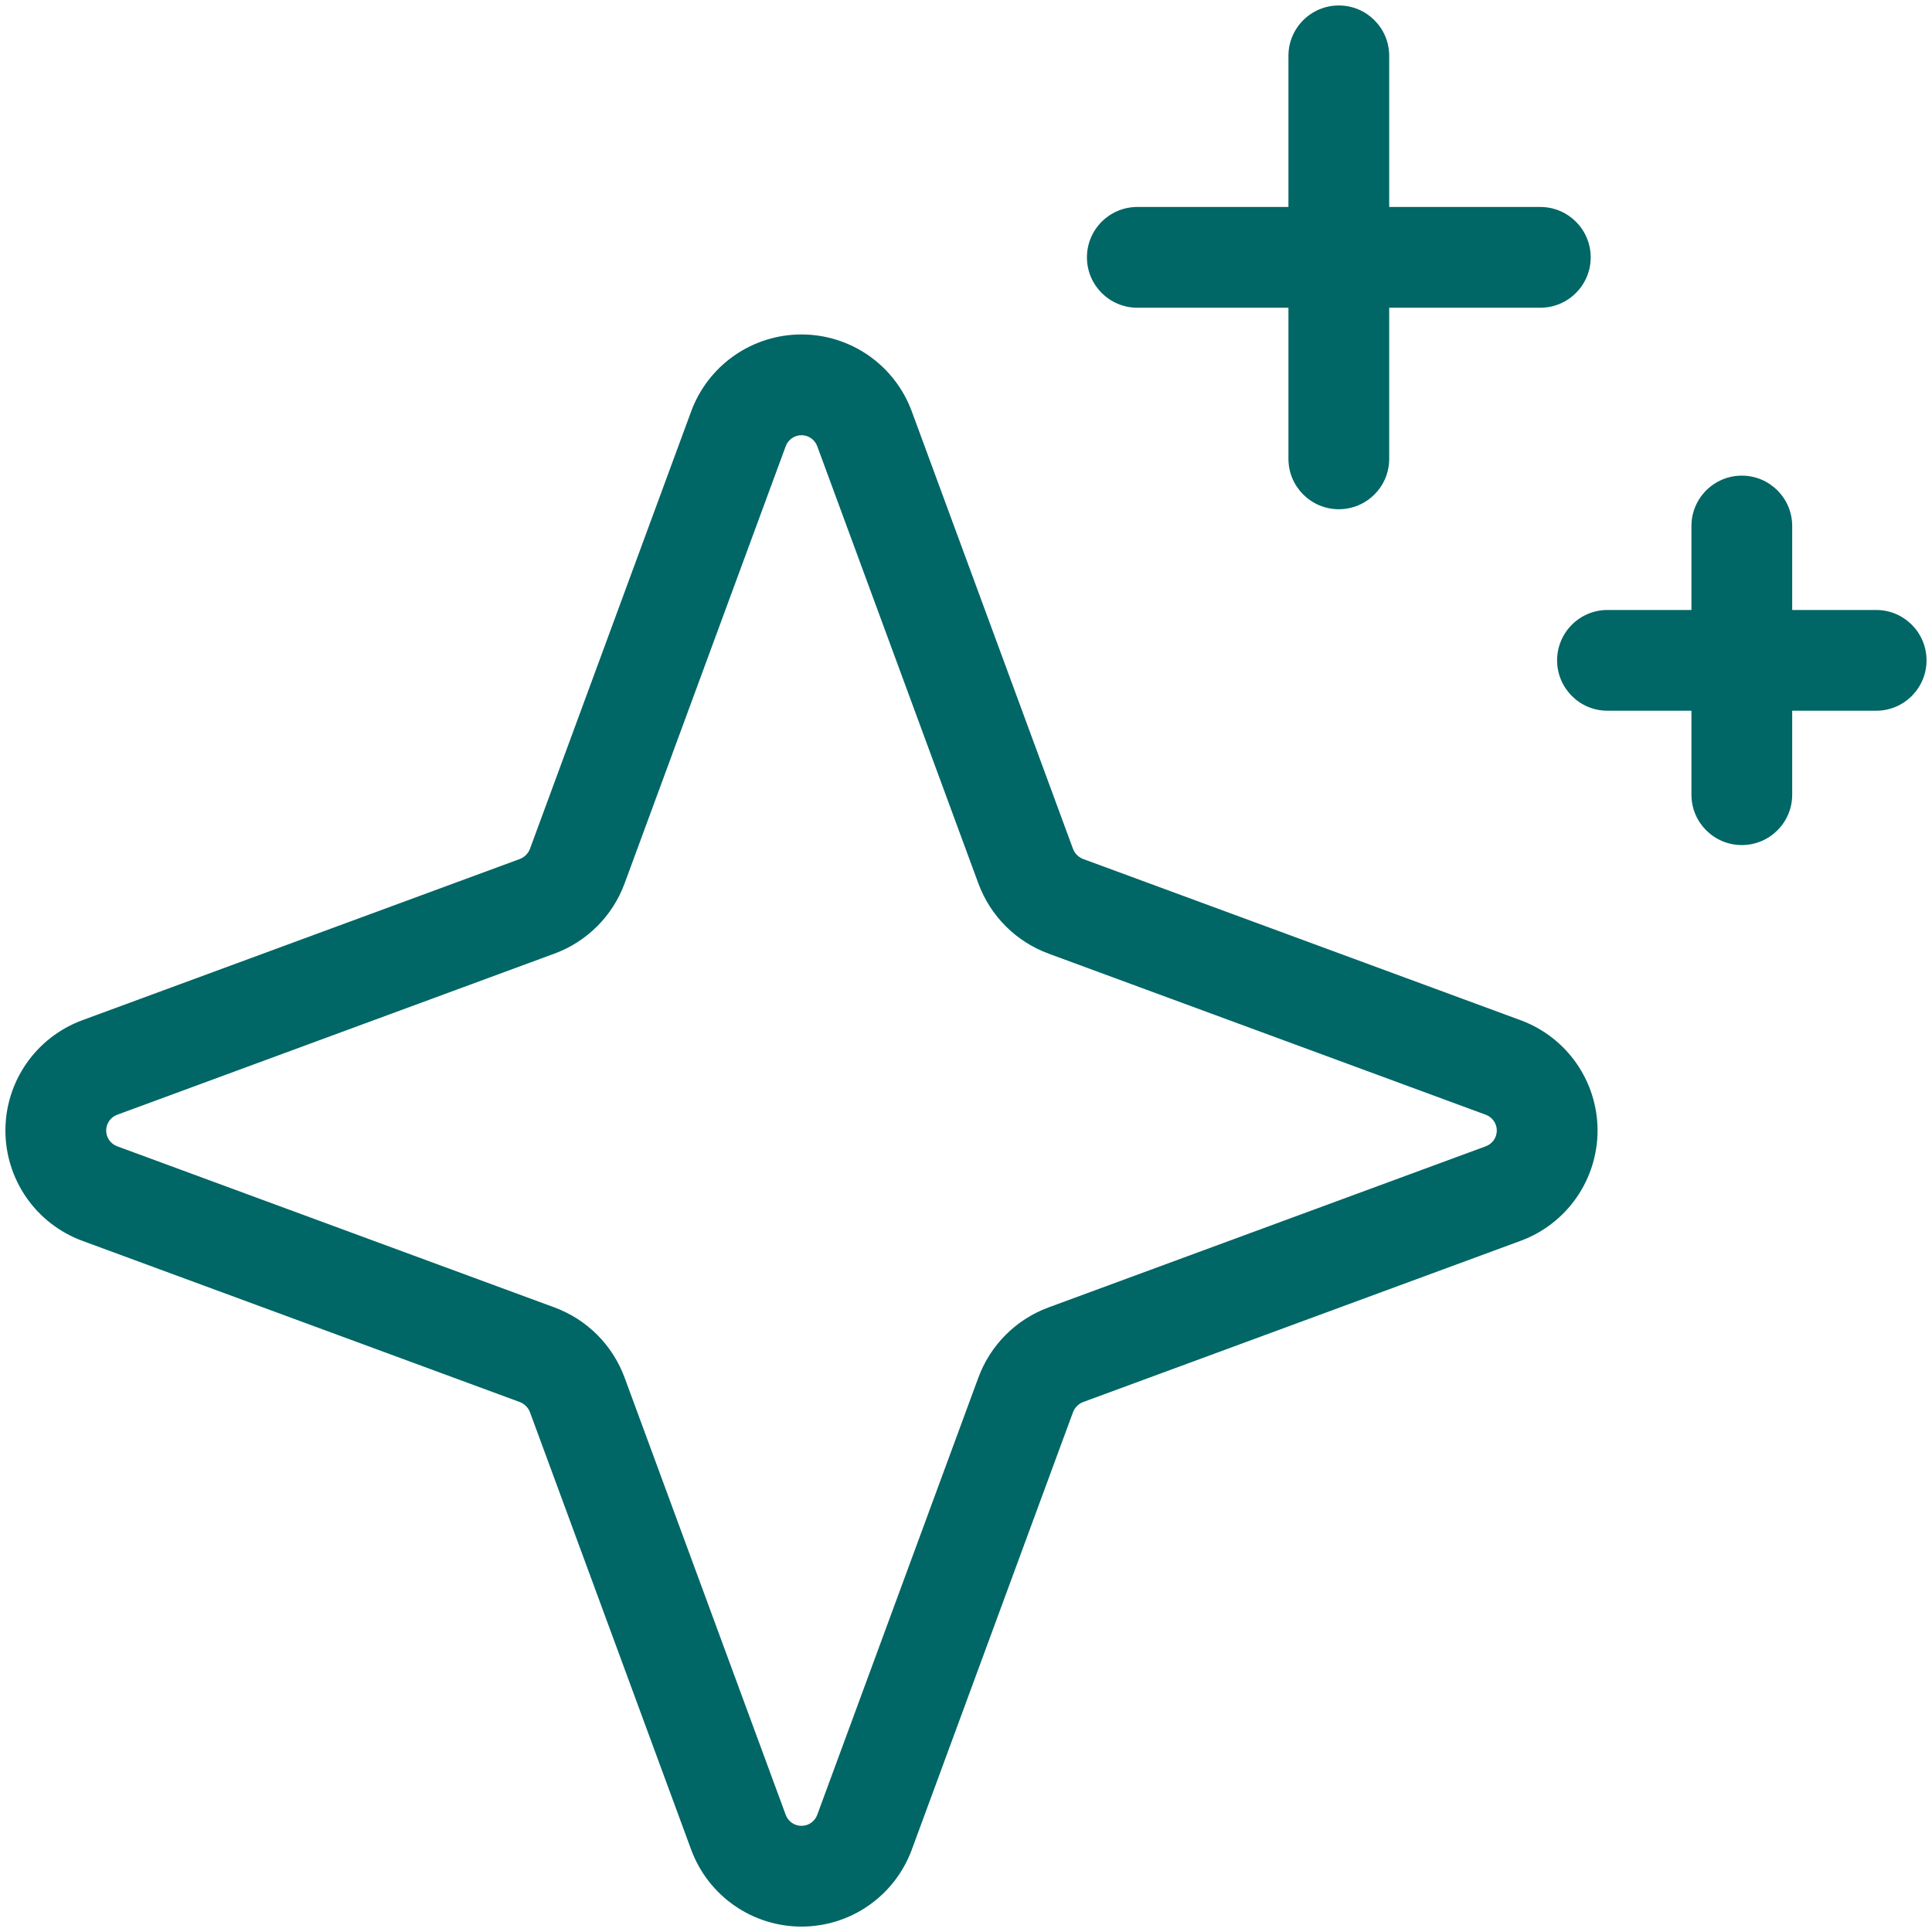
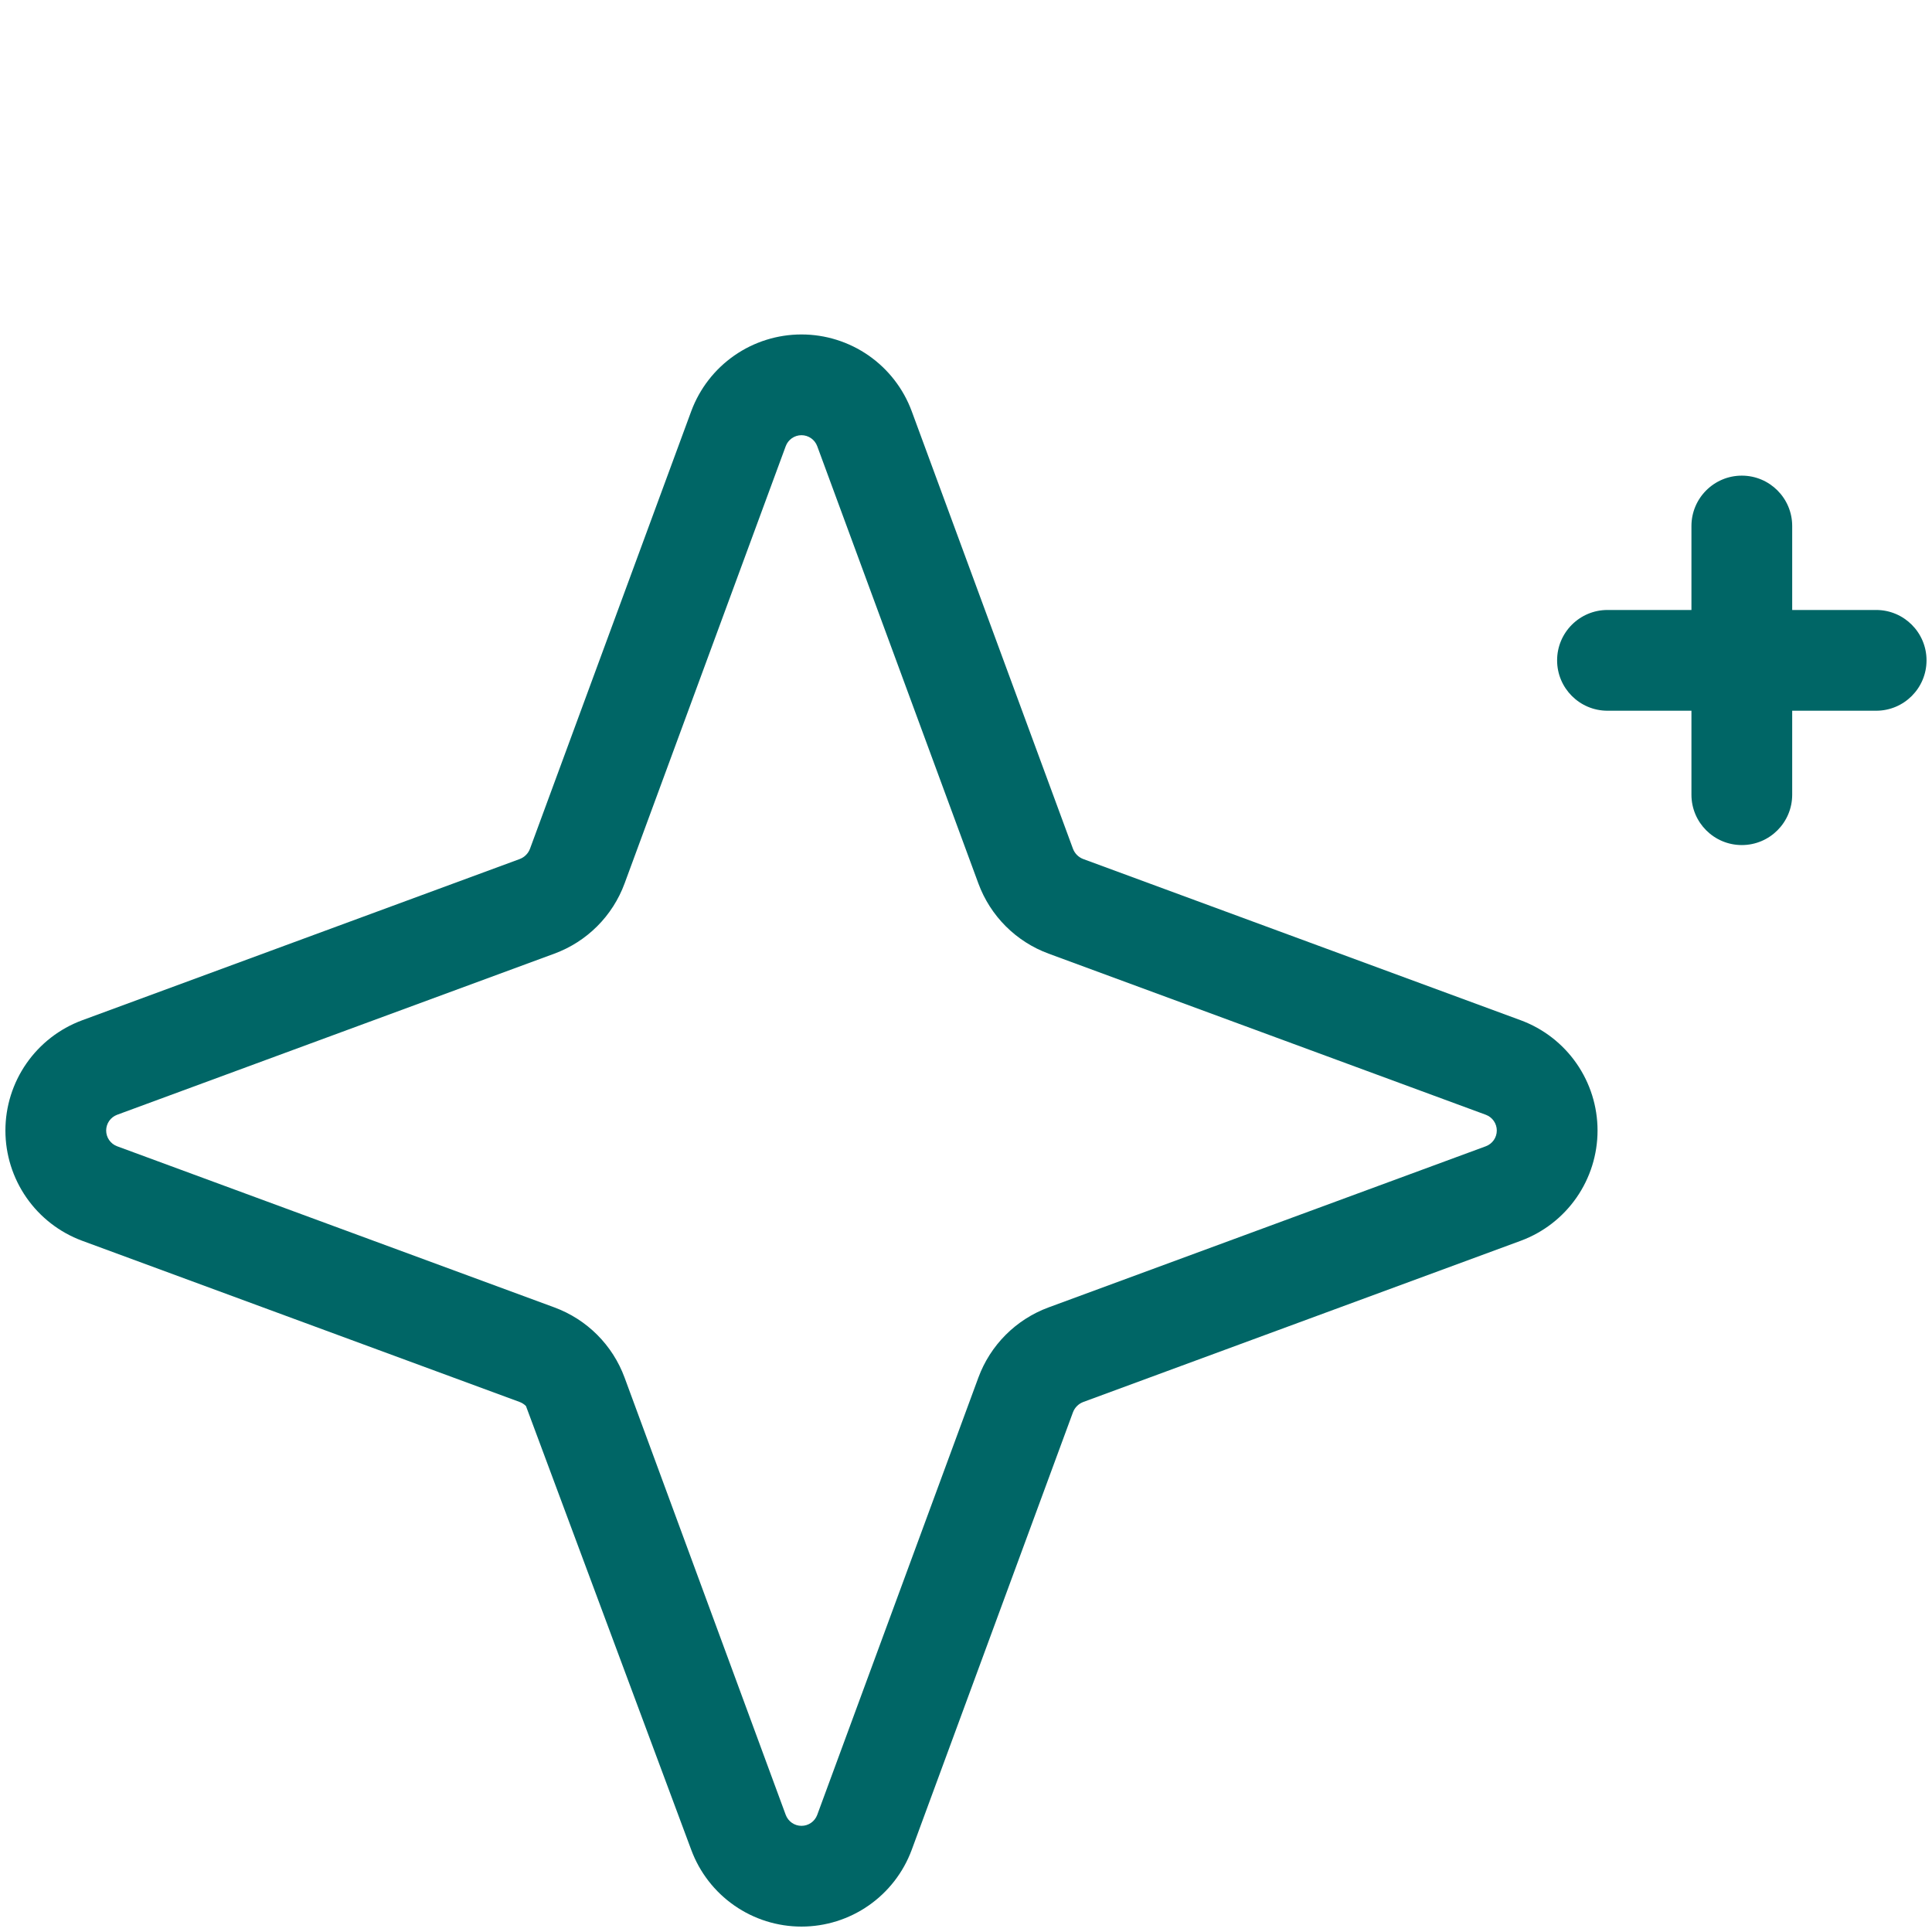
<svg xmlns="http://www.w3.org/2000/svg" width="320" height="320" viewBox="0 0 320 320" fill="none">
-   <path d="M221.75 0.906C226.358 0.906 230.094 4.642 230.094 9.25V34.281H255.125C259.733 34.281 263.469 38.017 263.469 42.625C263.469 47.233 259.733 50.969 255.125 50.969H230.094V76C230.094 80.608 226.358 84.344 221.75 84.344C217.142 84.344 213.406 80.608 213.406 76V50.969H188.375C183.767 50.969 180.031 47.233 180.031 42.625C180.031 38.017 183.767 34.281 188.375 34.281H213.406V9.25C213.406 4.642 217.142 0.906 221.75 0.906Z" fill="#006666" />
-   <path fill-rule="evenodd" clip-rule="evenodd" d="M177.709 233.939C177.855 233.543 178.085 233.183 178.384 232.884C178.683 232.585 179.043 232.355 179.439 232.208L251.91 205.502C255.636 204.119 258.849 201.628 261.118 198.366C263.387 195.103 264.604 191.224 264.604 187.25C264.604 183.275 263.387 179.396 261.118 176.134C258.849 172.871 255.636 170.381 251.91 168.998L179.44 142.291C179.043 142.145 178.683 141.914 178.384 141.615C178.085 141.317 177.855 140.957 177.709 140.56L151.009 68.108L151.002 68.09C149.619 64.364 147.129 61.151 143.866 58.881C140.603 56.612 136.724 55.396 132.75 55.396C128.776 55.396 124.897 56.612 121.634 58.881C118.371 61.151 115.881 64.364 114.498 68.09L114.491 68.108L87.791 140.56C87.645 140.956 87.415 141.317 87.116 141.615C86.817 141.914 86.457 142.145 86.061 142.291L13.608 168.991L13.59 168.998C9.864 170.381 6.651 172.871 4.382 176.134C2.113 179.396 0.896 183.275 0.896 187.25C0.896 191.224 2.113 195.103 4.382 198.366C6.651 201.628 9.864 204.119 13.59 205.502L86.06 232.208C86.457 232.354 86.817 232.585 87.116 232.884C87.415 233.183 87.645 233.543 87.791 233.939L114.491 306.391L114.498 306.409C115.881 310.135 118.371 313.349 121.634 315.618C124.897 317.887 128.776 319.103 132.75 319.103C136.724 319.103 140.603 317.887 143.866 315.618C147.129 313.349 149.619 310.135 151.002 306.409L151.009 306.391L177.709 233.939ZM132.75 72.083C132.182 72.083 131.628 72.257 131.162 72.581C130.698 72.904 130.343 73.361 130.145 73.891L103.449 146.33C102.469 148.992 100.922 151.409 98.916 153.415C96.91 155.421 94.492 156.968 91.83 157.949L19.397 184.642C18.868 184.84 18.404 185.197 18.082 185.662C17.758 186.128 17.584 186.682 17.584 187.25C17.584 187.817 17.758 188.372 18.082 188.838C18.404 189.302 18.861 189.657 19.391 189.855L91.83 216.55C94.492 217.531 96.91 219.078 98.916 221.084C100.922 223.09 102.468 225.507 103.449 228.169L130.142 300.602C130.341 301.132 130.698 301.595 131.162 301.918C131.628 302.242 132.182 302.416 132.75 302.416C133.318 302.416 133.872 302.242 134.338 301.918C134.802 301.595 135.156 301.139 135.355 300.61L162.05 228.17C163.031 225.508 164.578 223.09 166.584 221.084C168.59 219.078 171.007 217.531 173.669 216.55L246.103 189.857C246.632 189.659 247.095 189.302 247.418 188.838C247.742 188.372 247.916 187.817 247.916 187.25C247.916 186.682 247.742 186.128 247.418 185.662C247.095 185.198 246.639 184.843 246.11 184.645L173.67 157.949C171.008 156.968 168.59 155.421 166.584 153.415C164.578 151.409 163.031 148.992 162.051 146.33L135.357 73.897C135.159 73.367 134.802 72.904 134.338 72.581C133.872 72.257 133.318 72.083 132.75 72.083Z" fill="#006666" />
+   <path fill-rule="evenodd" clip-rule="evenodd" d="M177.709 233.939C177.855 233.543 178.085 233.183 178.384 232.884C178.683 232.585 179.043 232.355 179.439 232.208L251.91 205.502C255.636 204.119 258.849 201.628 261.118 198.366C263.387 195.103 264.604 191.224 264.604 187.25C264.604 183.275 263.387 179.396 261.118 176.134C258.849 172.871 255.636 170.381 251.91 168.998L179.44 142.291C179.043 142.145 178.683 141.914 178.384 141.615C178.085 141.317 177.855 140.957 177.709 140.56L151.009 68.108L151.002 68.09C149.619 64.364 147.129 61.151 143.866 58.881C140.603 56.612 136.724 55.396 132.75 55.396C128.776 55.396 124.897 56.612 121.634 58.881C118.371 61.151 115.881 64.364 114.498 68.09L114.491 68.108L87.791 140.56C87.645 140.956 87.415 141.317 87.116 141.615C86.817 141.914 86.457 142.145 86.061 142.291L13.608 168.991L13.59 168.998C9.864 170.381 6.651 172.871 4.382 176.134C2.113 179.396 0.896 183.275 0.896 187.25C0.896 191.224 2.113 195.103 4.382 198.366C6.651 201.628 9.864 204.119 13.59 205.502L86.06 232.208C86.457 232.354 86.817 232.585 87.116 232.884L114.491 306.391L114.498 306.409C115.881 310.135 118.371 313.349 121.634 315.618C124.897 317.887 128.776 319.103 132.75 319.103C136.724 319.103 140.603 317.887 143.866 315.618C147.129 313.349 149.619 310.135 151.002 306.409L151.009 306.391L177.709 233.939ZM132.75 72.083C132.182 72.083 131.628 72.257 131.162 72.581C130.698 72.904 130.343 73.361 130.145 73.891L103.449 146.33C102.469 148.992 100.922 151.409 98.916 153.415C96.91 155.421 94.492 156.968 91.83 157.949L19.397 184.642C18.868 184.84 18.404 185.197 18.082 185.662C17.758 186.128 17.584 186.682 17.584 187.25C17.584 187.817 17.758 188.372 18.082 188.838C18.404 189.302 18.861 189.657 19.391 189.855L91.83 216.55C94.492 217.531 96.91 219.078 98.916 221.084C100.922 223.09 102.468 225.507 103.449 228.169L130.142 300.602C130.341 301.132 130.698 301.595 131.162 301.918C131.628 302.242 132.182 302.416 132.75 302.416C133.318 302.416 133.872 302.242 134.338 301.918C134.802 301.595 135.156 301.139 135.355 300.61L162.05 228.17C163.031 225.508 164.578 223.09 166.584 221.084C168.59 219.078 171.007 217.531 173.669 216.55L246.103 189.857C246.632 189.659 247.095 189.302 247.418 188.838C247.742 188.372 247.916 187.817 247.916 187.25C247.916 186.682 247.742 186.128 247.418 185.662C247.095 185.198 246.639 184.843 246.11 184.645L173.67 157.949C171.008 156.968 168.59 155.421 166.584 153.415C164.578 151.409 163.031 148.992 162.051 146.33L135.357 73.897C135.159 73.367 134.802 72.904 134.338 72.581C133.872 72.257 133.318 72.083 132.75 72.083Z" fill="#006666" />
  <path d="M288.5 78.781C293.108 78.781 296.844 82.517 296.844 87.125V101.031H310.75C315.358 101.031 319.094 104.767 319.094 109.375C319.094 113.983 315.358 117.719 310.75 117.719H296.844V131.625C296.844 136.233 293.108 139.969 288.5 139.969C283.892 139.969 280.156 136.233 280.156 131.625V117.719H266.25C261.642 117.719 257.906 113.983 257.906 109.375C257.906 104.767 261.642 101.031 266.25 101.031H280.156V87.125C280.156 82.517 283.892 78.781 288.5 78.781Z" fill="#006666" />
</svg>